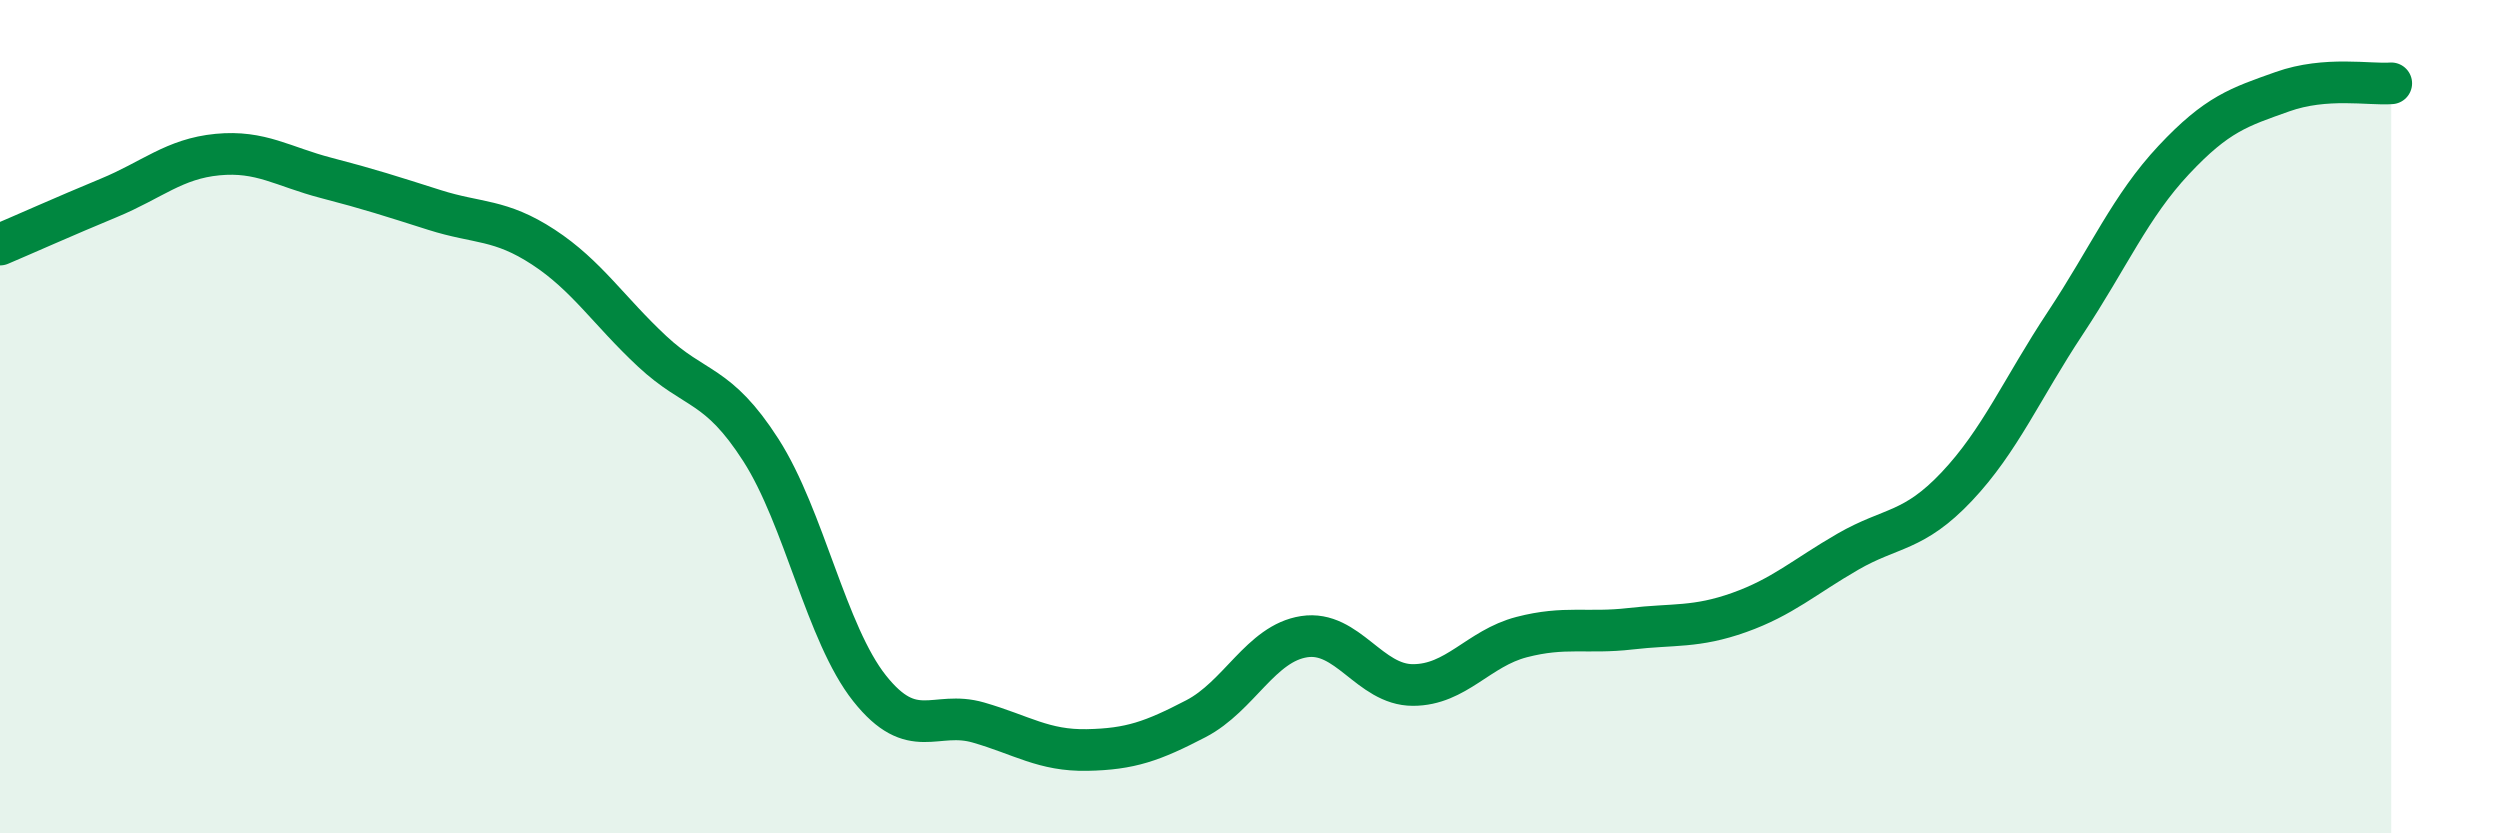
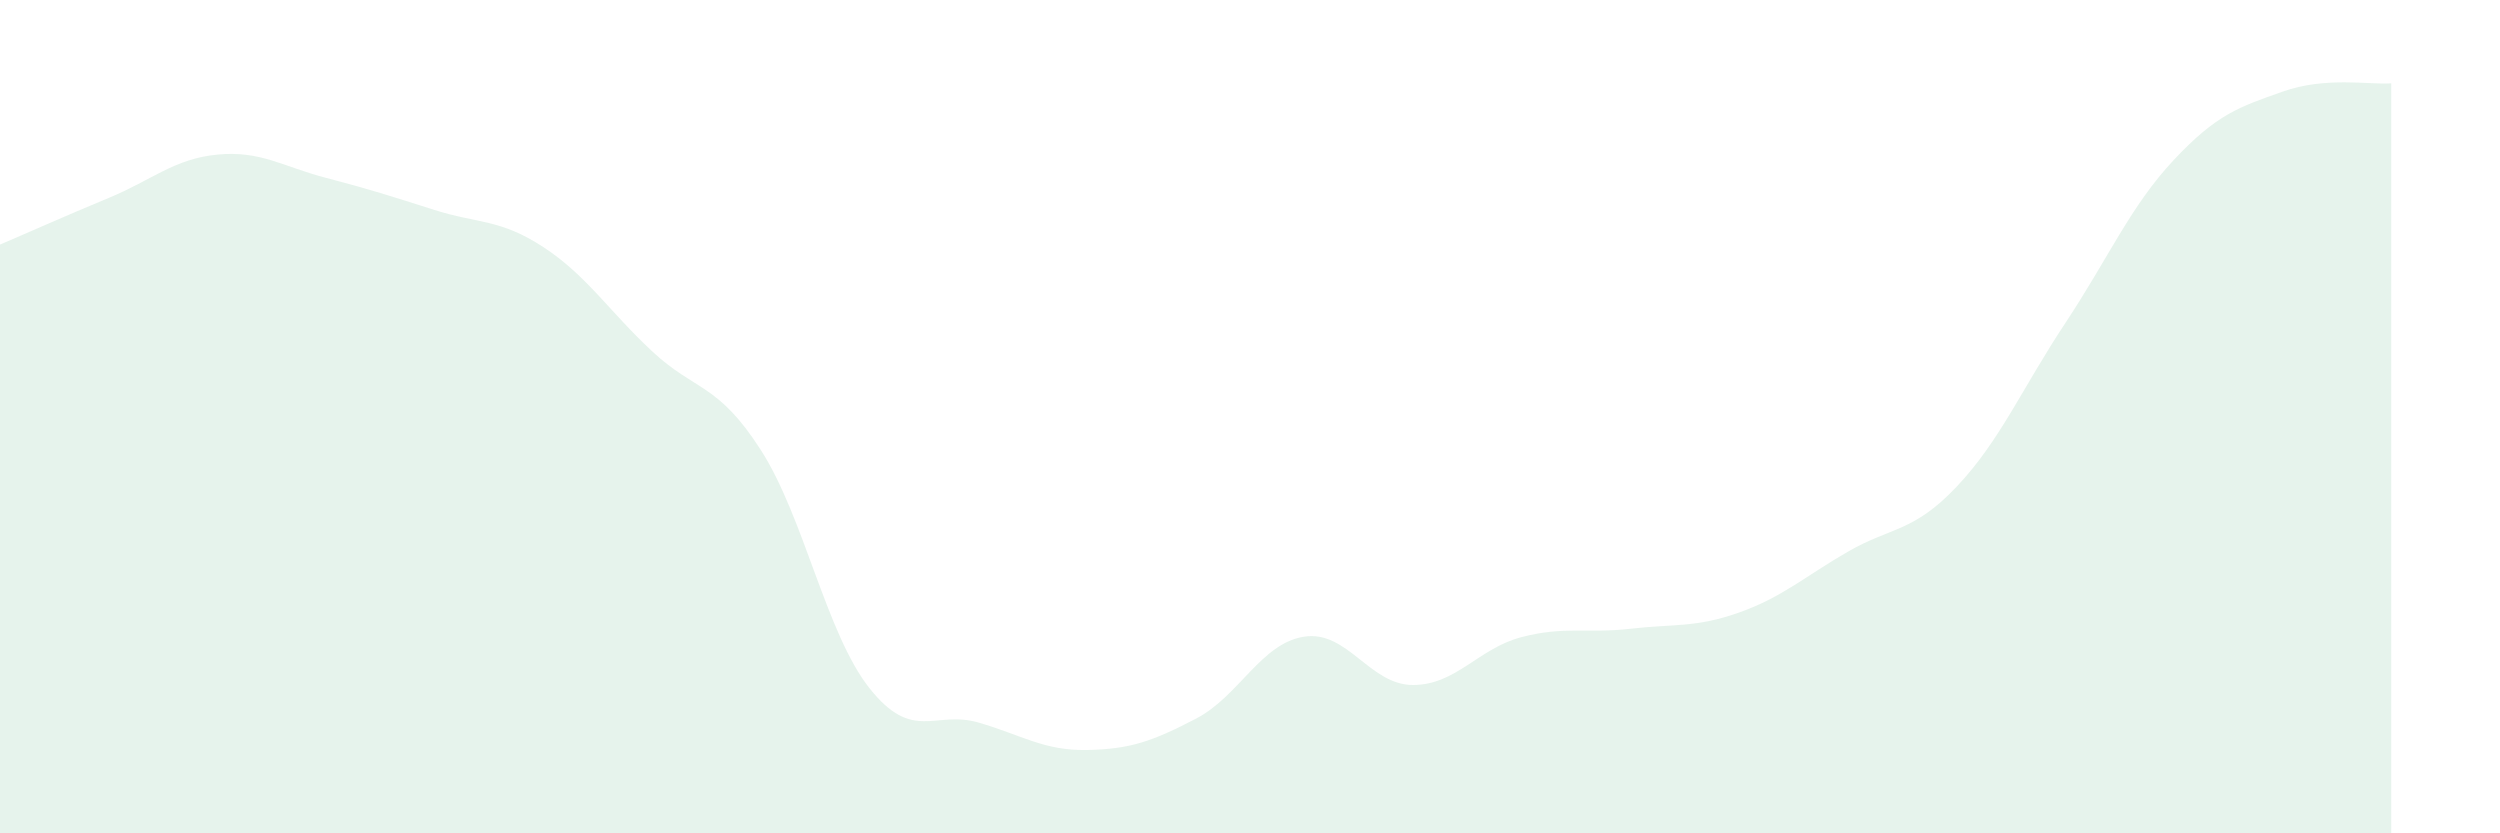
<svg xmlns="http://www.w3.org/2000/svg" width="60" height="20" viewBox="0 0 60 20">
  <path d="M 0,5.87 C 0.52,5.65 1.57,5.18 2.61,4.75 C 3.65,4.32 4.18,3.81 5.22,3.71 C 6.26,3.61 6.79,4 7.83,4.27 C 8.87,4.54 9.39,4.71 10.43,5.04 C 11.47,5.37 12,5.25 13.04,5.93 C 14.08,6.61 14.61,7.46 15.65,8.43 C 16.69,9.4 17.22,9.18 18.26,10.8 C 19.3,12.42 19.83,15.21 20.87,16.52 C 21.91,17.83 22.44,17.04 23.48,17.34 C 24.52,17.64 25.05,18.02 26.09,18 C 27.13,17.98 27.66,17.79 28.7,17.25 C 29.74,16.71 30.26,15.44 31.3,15.28 C 32.34,15.12 32.87,16.44 33.91,16.44 C 34.95,16.44 35.48,15.56 36.52,15.29 C 37.56,15.02 38.09,15.21 39.13,15.09 C 40.17,14.97 40.7,15.07 41.74,14.7 C 42.78,14.33 43.31,13.84 44.35,13.24 C 45.39,12.64 45.92,12.78 46.96,11.68 C 48,10.58 48.53,9.32 49.57,7.75 C 50.61,6.18 51.13,4.95 52.17,3.84 C 53.21,2.73 53.74,2.57 54.78,2.2 C 55.82,1.83 56.87,2.04 57.39,2L57.39 20L0 20Z" fill="#008740" opacity="0.1" stroke-linecap="round" stroke-linejoin="round" />
-   <path d="M 0,5.87 C 0.52,5.65 1.57,5.18 2.61,4.75 C 3.65,4.32 4.18,3.81 5.22,3.71 C 6.26,3.61 6.79,4 7.83,4.27 C 8.87,4.54 9.39,4.71 10.43,5.04 C 11.47,5.37 12,5.25 13.04,5.93 C 14.08,6.61 14.61,7.46 15.65,8.43 C 16.69,9.4 17.22,9.18 18.26,10.8 C 19.3,12.42 19.83,15.21 20.87,16.52 C 21.91,17.83 22.44,17.04 23.48,17.34 C 24.52,17.64 25.05,18.02 26.09,18 C 27.13,17.98 27.66,17.79 28.7,17.25 C 29.74,16.71 30.26,15.44 31.3,15.28 C 32.34,15.12 32.87,16.44 33.91,16.44 C 34.95,16.44 35.48,15.56 36.52,15.29 C 37.56,15.02 38.09,15.21 39.13,15.09 C 40.17,14.97 40.7,15.07 41.74,14.7 C 42.78,14.33 43.31,13.84 44.35,13.24 C 45.39,12.64 45.92,12.78 46.96,11.68 C 48,10.58 48.53,9.32 49.57,7.75 C 50.61,6.18 51.13,4.95 52.17,3.84 C 53.21,2.73 53.74,2.57 54.78,2.2 C 55.82,1.83 56.87,2.04 57.39,2" stroke="#008740" stroke-width="1" fill="none" stroke-linecap="round" stroke-linejoin="round" />
</svg>